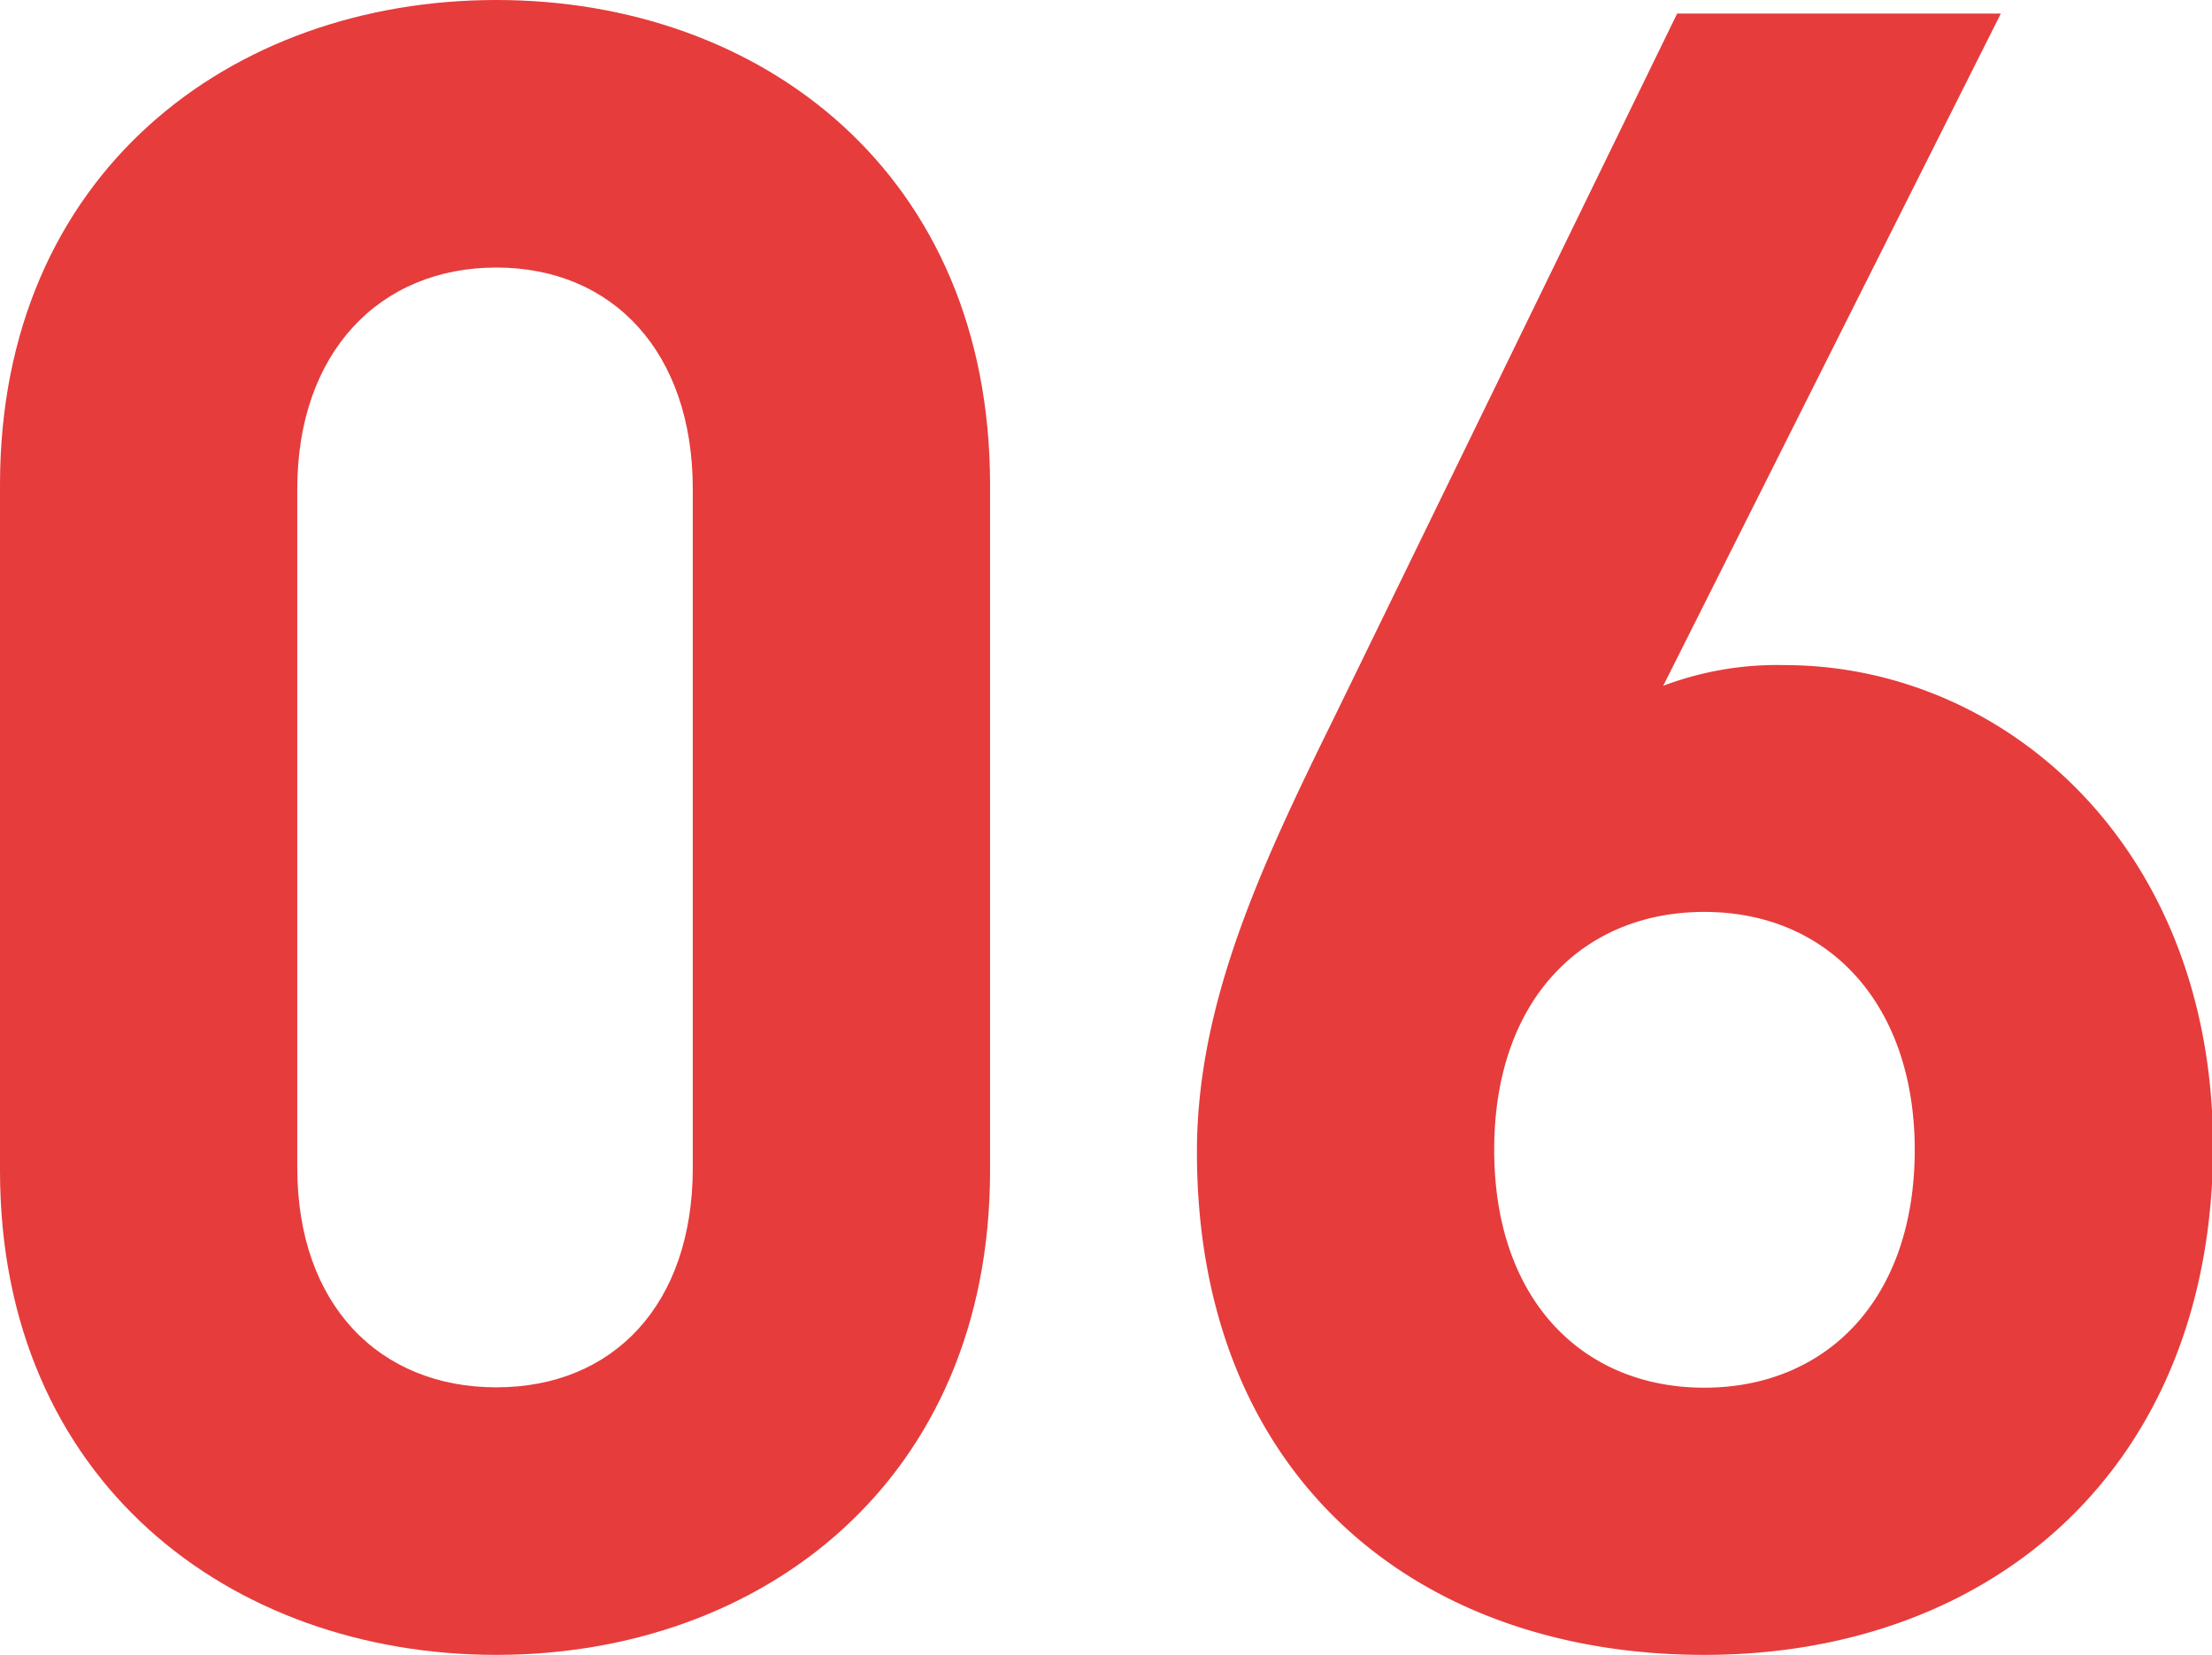
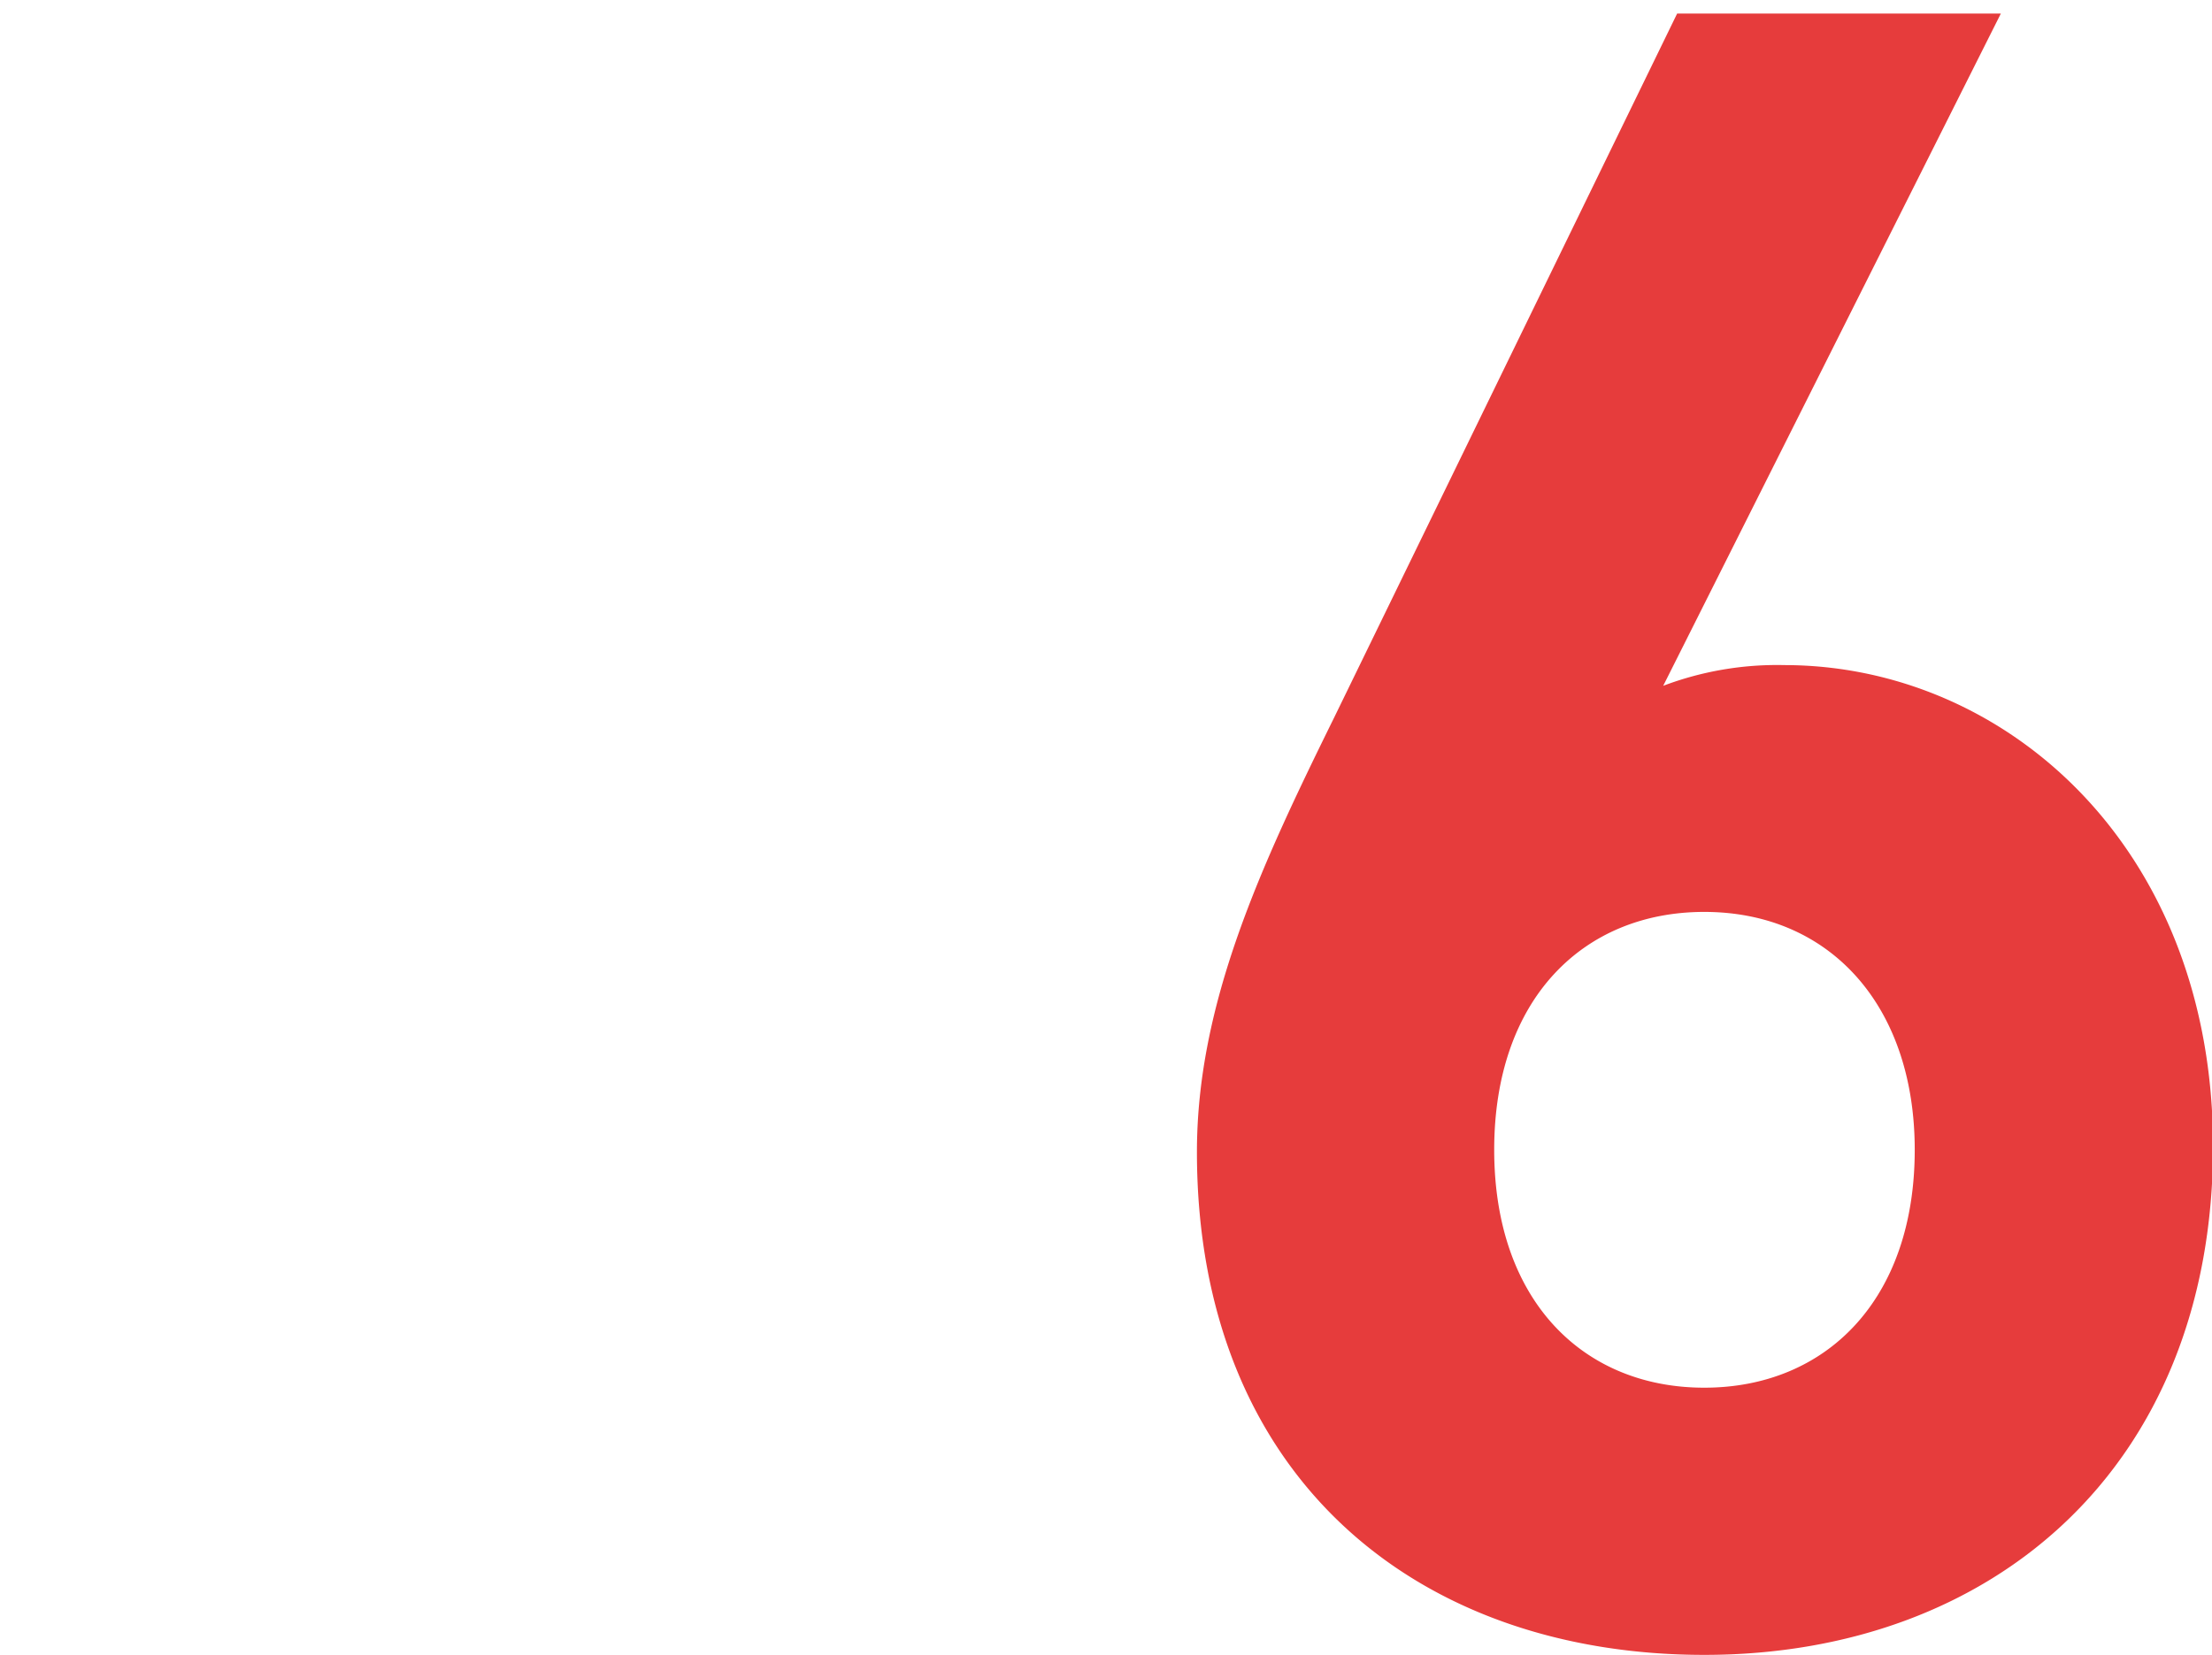
<svg xmlns="http://www.w3.org/2000/svg" width="61.91" height="46.33" viewBox="0 0 61.91 46.33">
  <defs>
    <style>.cls-1{fill:#e63c3c;}</style>
  </defs>
  <g id="レイヤー_2" data-name="レイヤー 2">
    <g id="基礎デザイン">
-       <path class="cls-1" d="M13.89,46.33C6.46,46.33,0,41.47,0,32.77V13.57C0,4.86,6.46,0,13.89,0S27.71,4.86,27.71,13.57v19.2C27.71,41.47,21.31,46.33,13.89,46.33Zm5.5-32.64c0-3.83-2.24-6.2-5.5-6.2s-5.57,2.37-5.57,6.2v19c0,3.84,2.3,6.15,5.57,6.15s5.5-2.31,5.5-6.15Z" />
      <path class="cls-1" d="M47.7,46.33c-8.06,0-14.2-5-14.2-14.08,0-4.16,1.79-8,3.84-12.16L46.94.38H56L46.55,19.2a9,9,0,0,1,3.39-.58c6.15,0,12,5.06,12,13.51C61.91,41.08,55.77,46.33,47.7,46.33Zm0-20.8c-3.39,0-5.88,2.44-5.88,6.66s2.49,6.66,5.88,6.66,5.89-2.44,5.89-6.66C53.59,28.16,51.22,25.53,47.7,25.53Z" />
    </g>
  </g>
</svg>